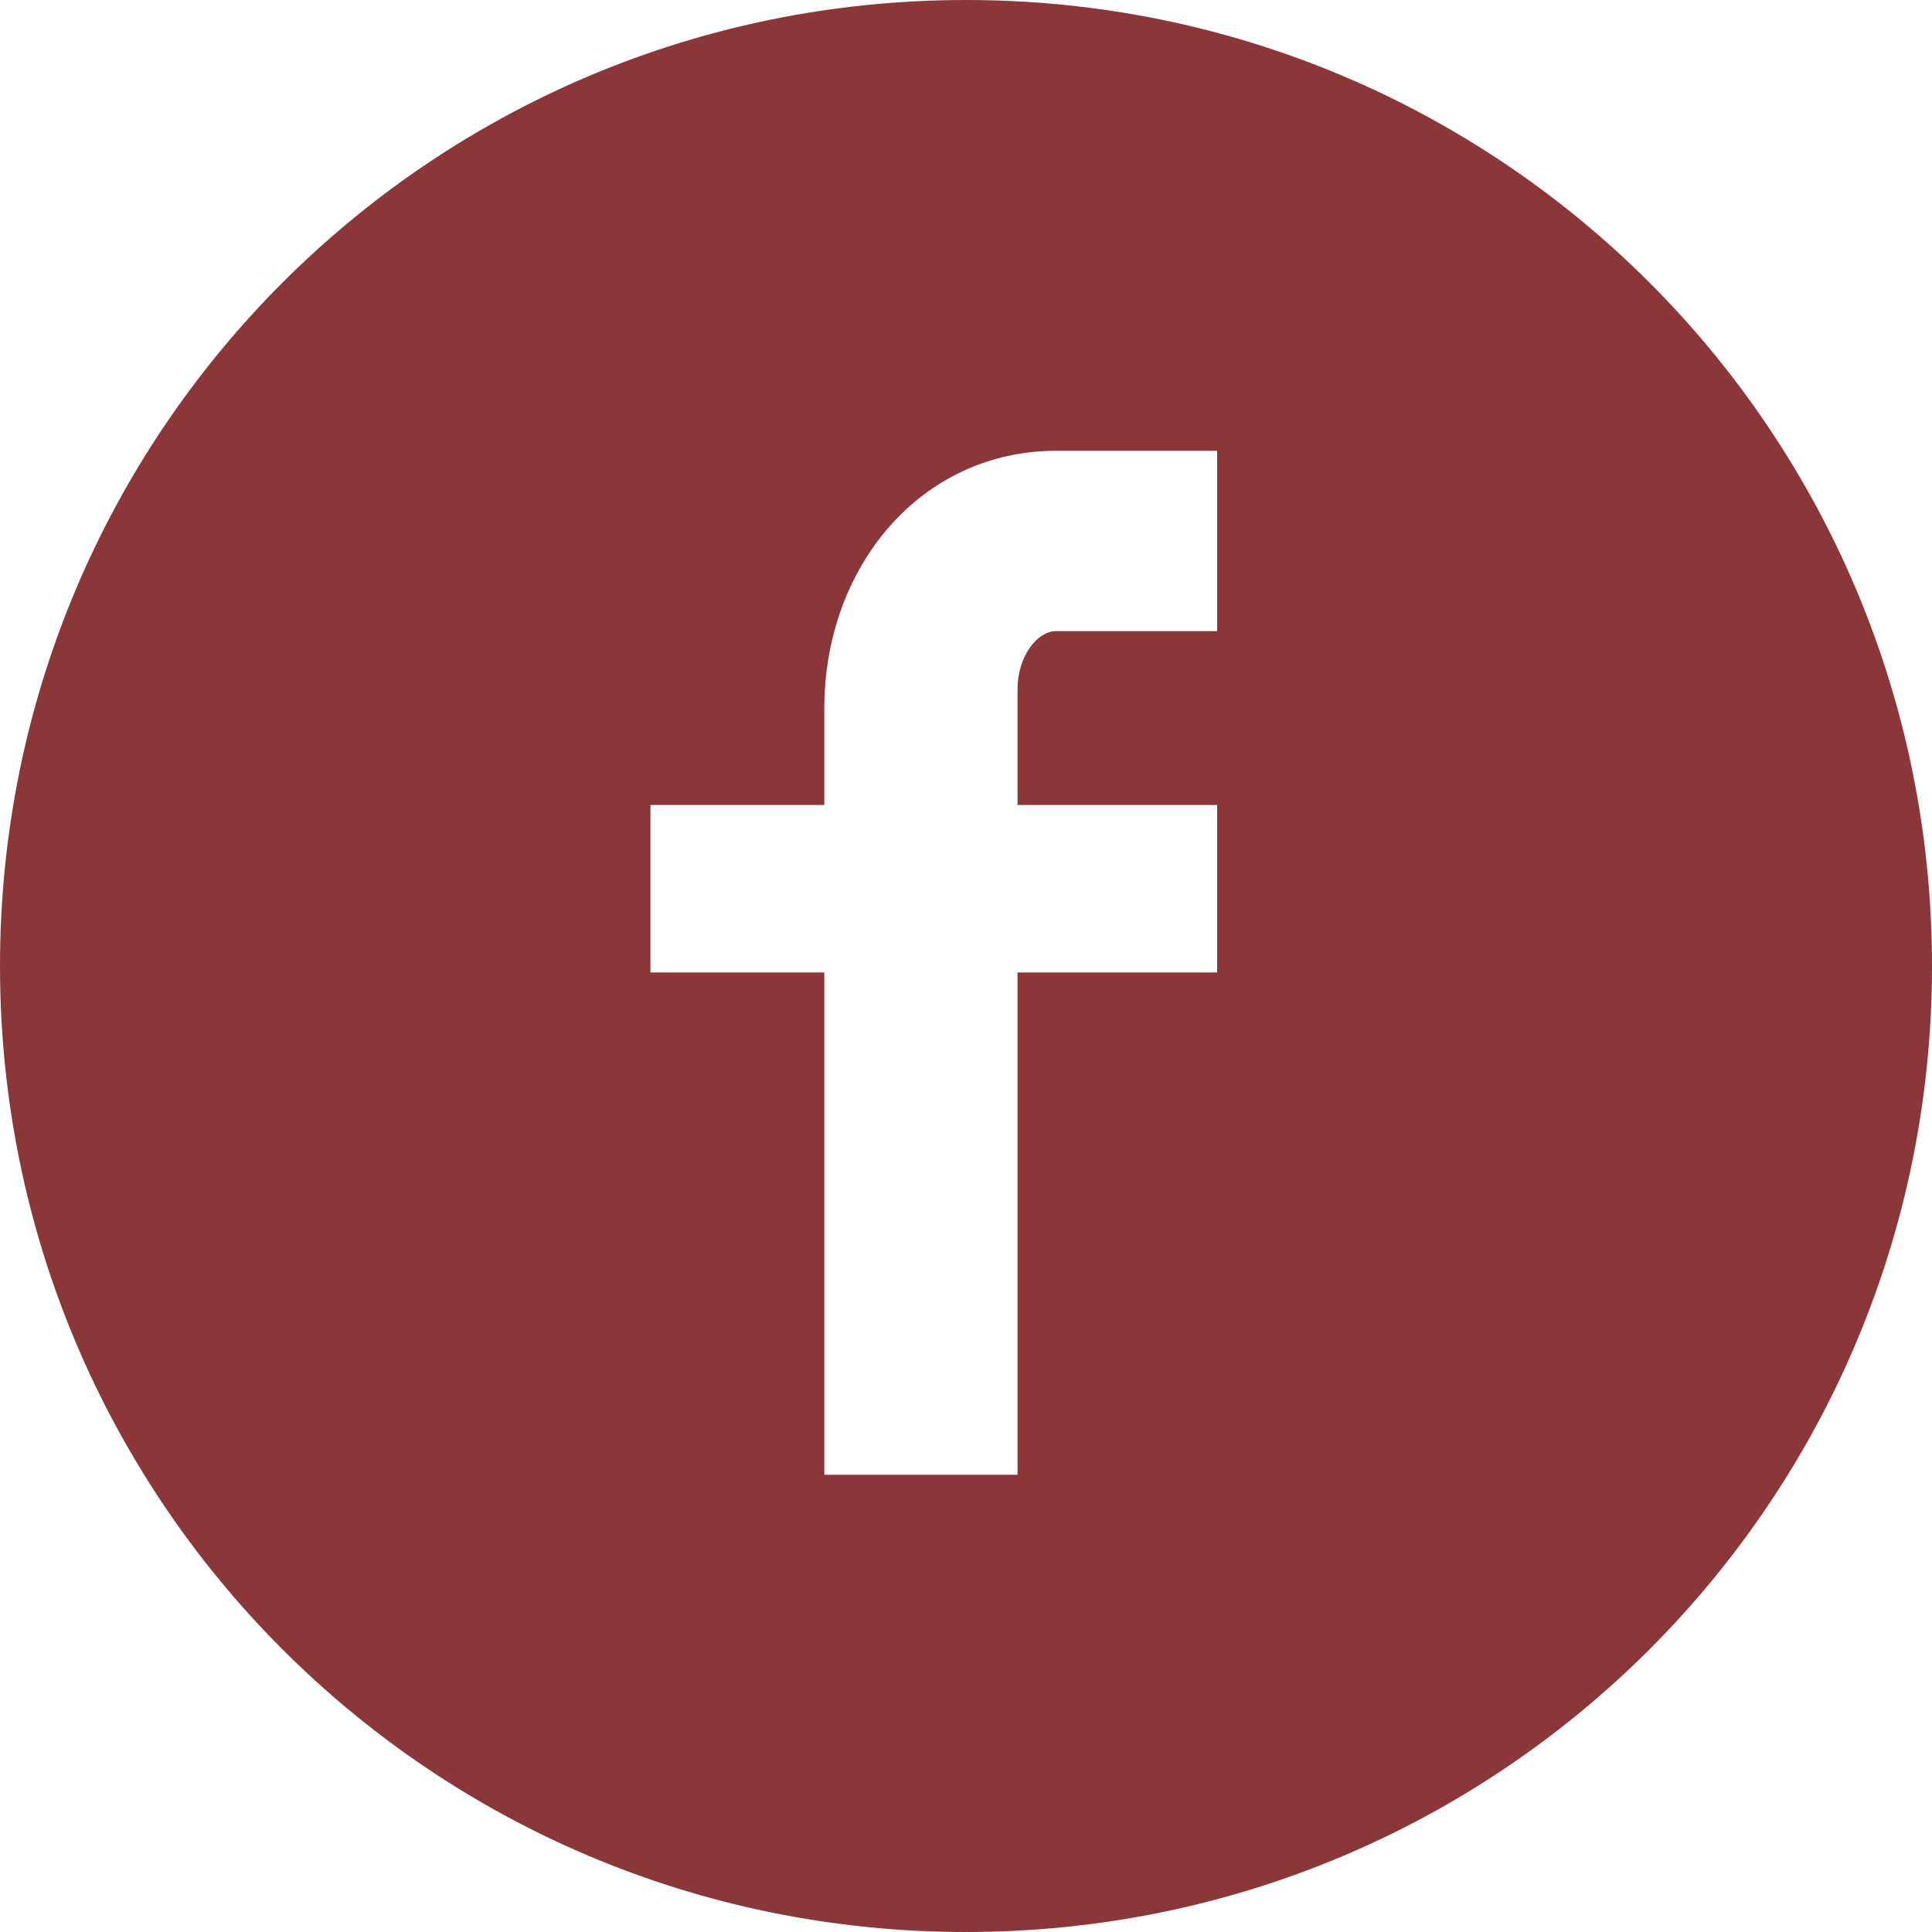
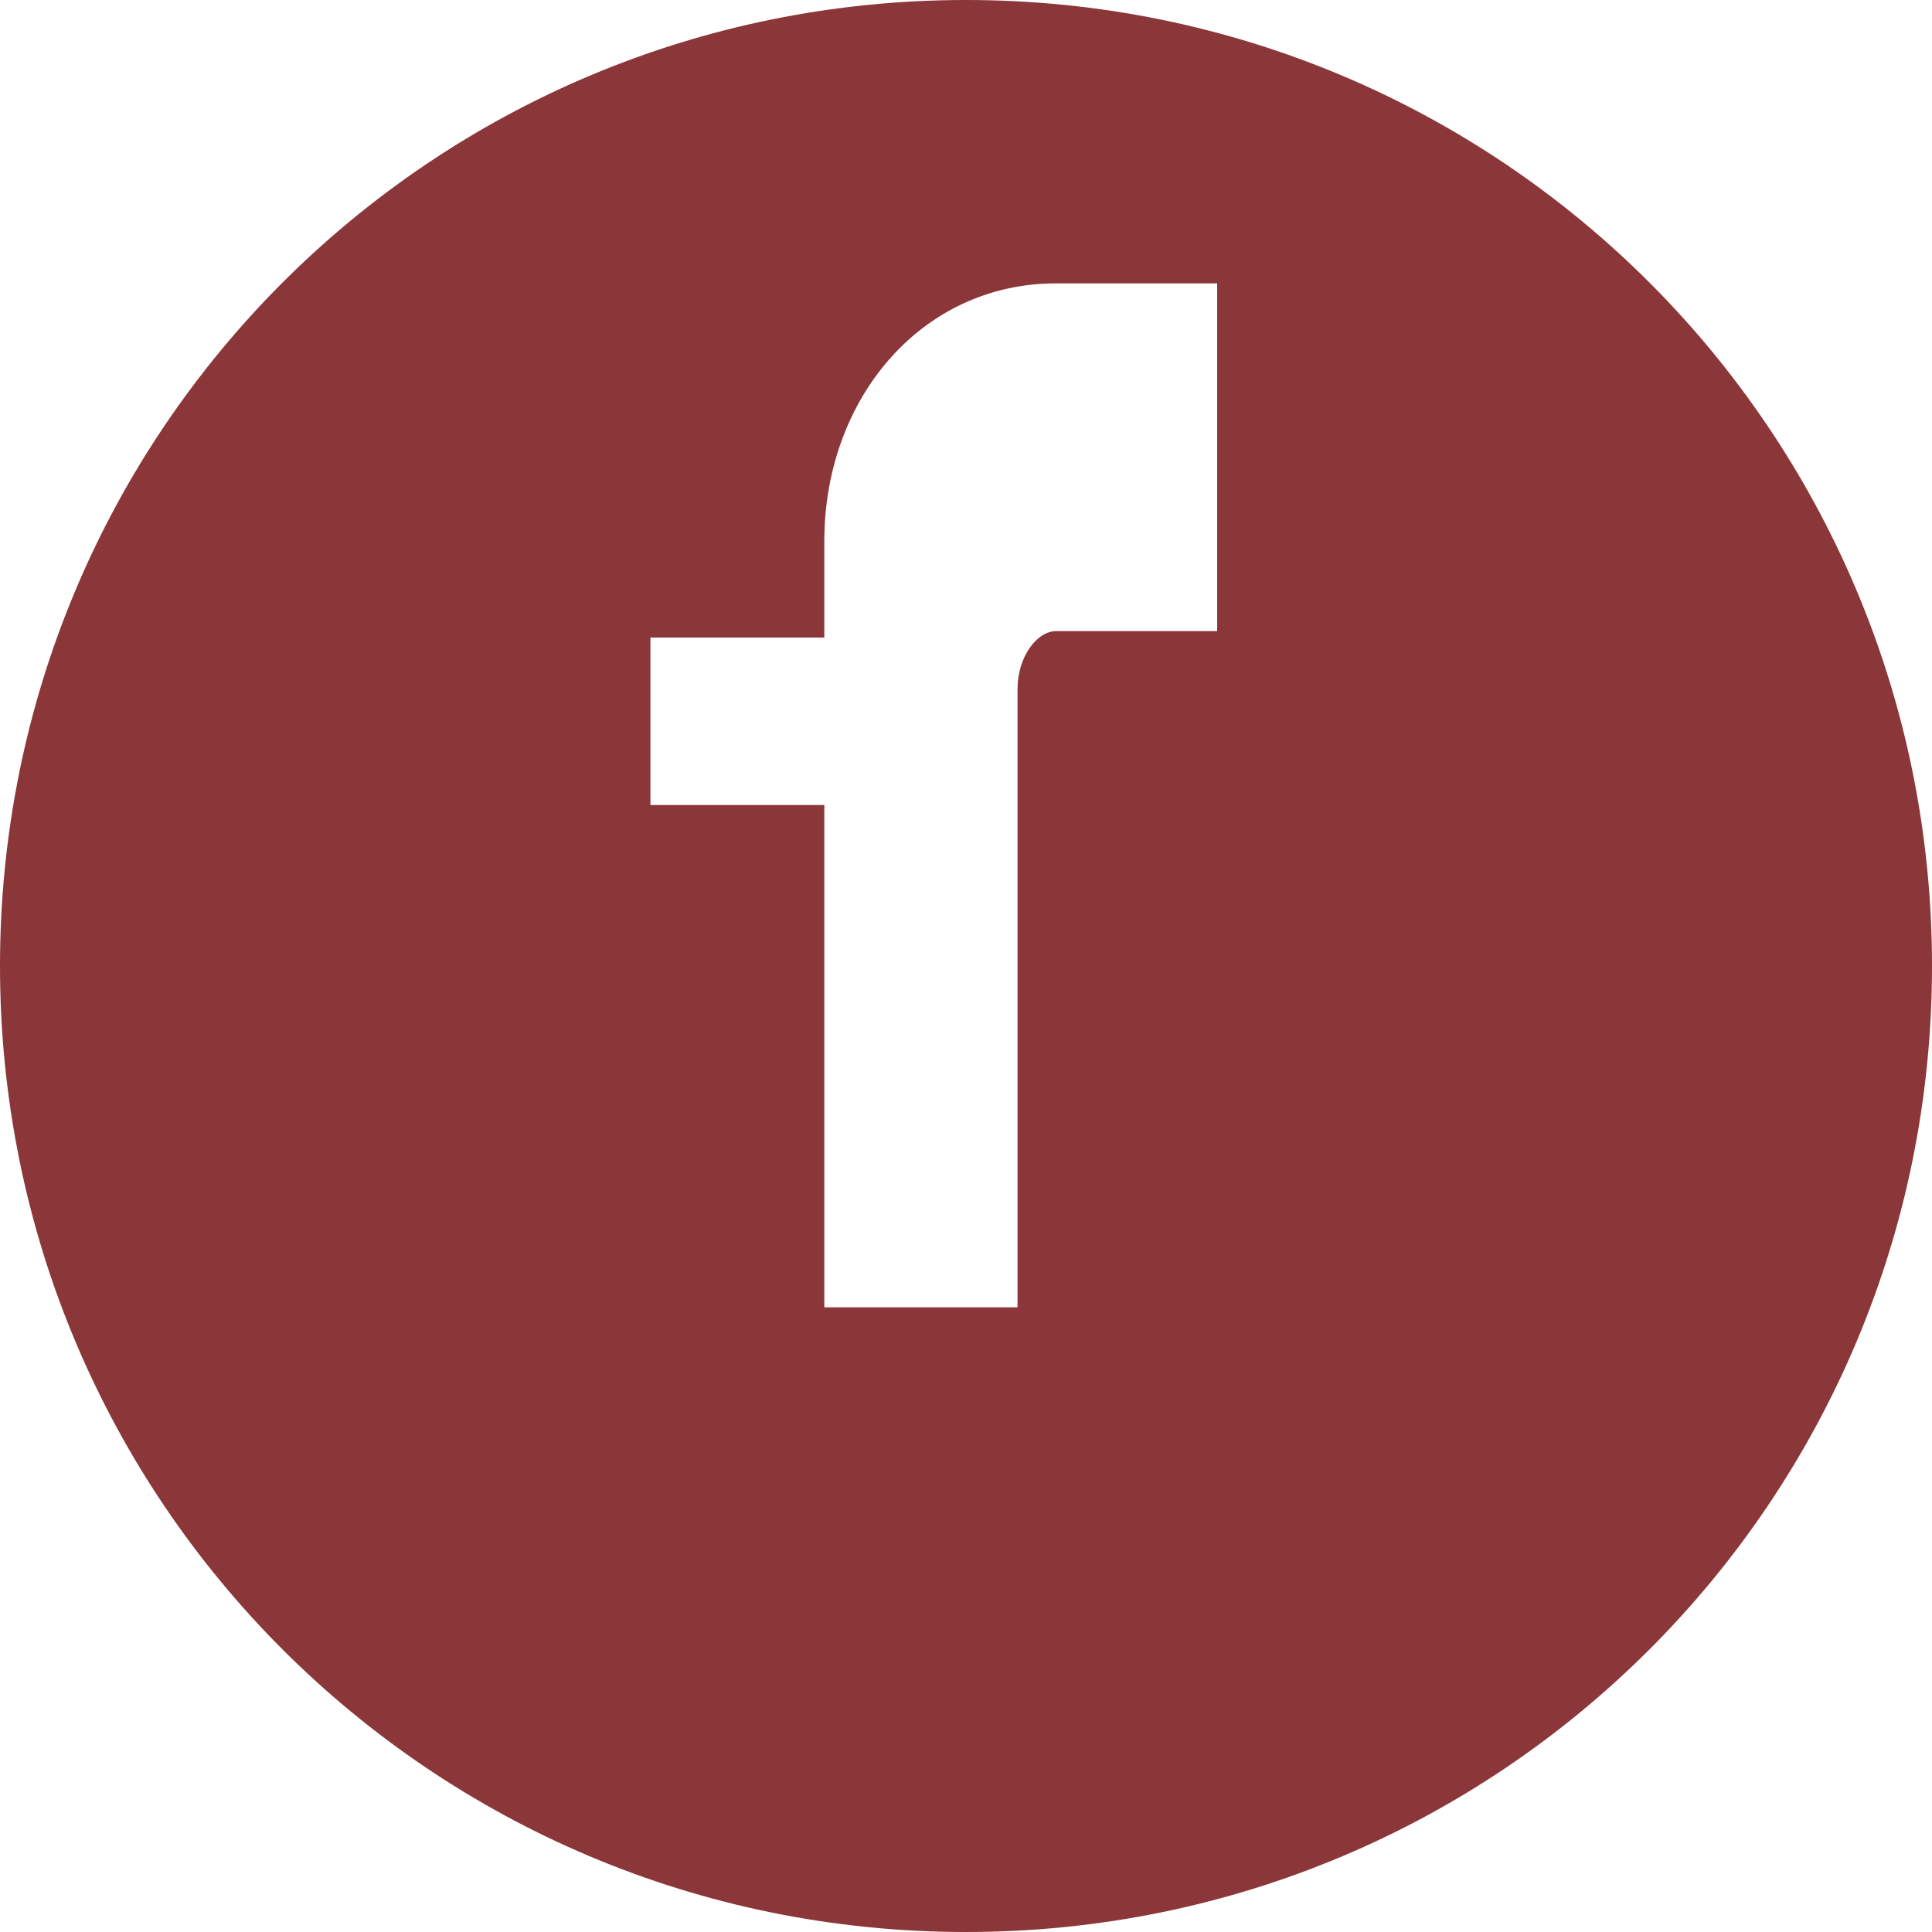
<svg xmlns="http://www.w3.org/2000/svg" version="1.1" viewBox="0 0 30 30">
  <defs>
    <style>
      .cls-1 {
        fill: #8b3638;
      }
    </style>
  </defs>
  <g>
    <g id="Calque_1">
      <g id="Calque_1-2" data-name="Calque_1">
        <g id="Calque_1-2">
-           <path class="cls-1" d="M15,0C6.7,0,0,6.7,0,15s6.7,15,15,15,15-6.7,15-15S23.3,0,15,0ZM18.9,9.8h-2.5c-.3,0-.6.4-.6.9v1.8h3.1v2.6h-3.1v7.8h-3v-7.8h-2.7v-2.6h2.7v-1.5c0-2.2,1.5-4,3.6-4h2.5s0,2.8,0,2.8Z" />
+           <path class="cls-1" d="M15,0C6.7,0,0,6.7,0,15s6.7,15,15,15,15-6.7,15-15S23.3,0,15,0ZM18.9,9.8h-2.5c-.3,0-.6.4-.6.9v1.8h3.1h-3.1v7.8h-3v-7.8h-2.7v-2.6h2.7v-1.5c0-2.2,1.5-4,3.6-4h2.5s0,2.8,0,2.8Z" />
        </g>
      </g>
    </g>
  </g>
</svg>